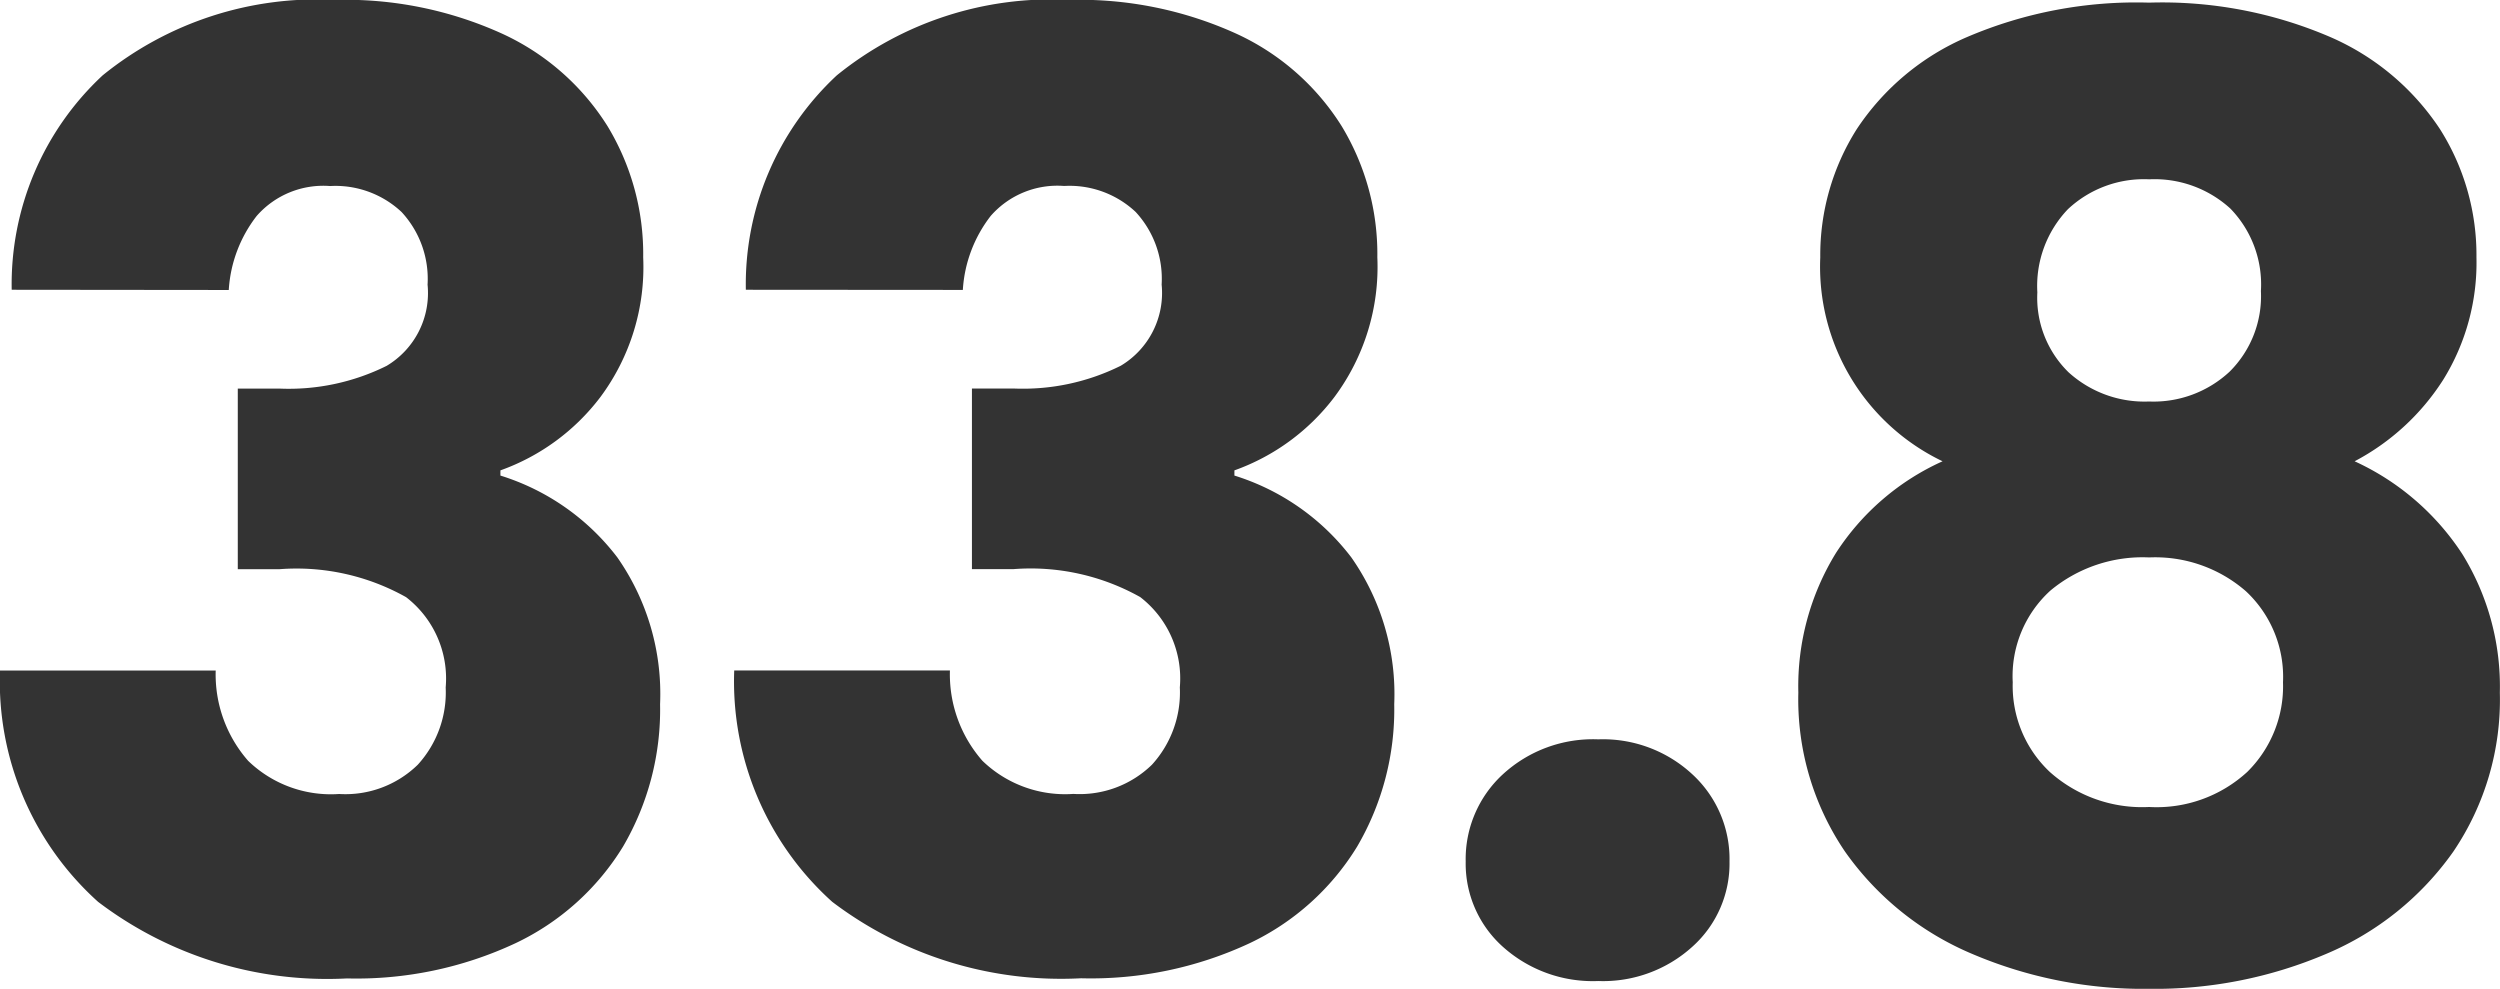
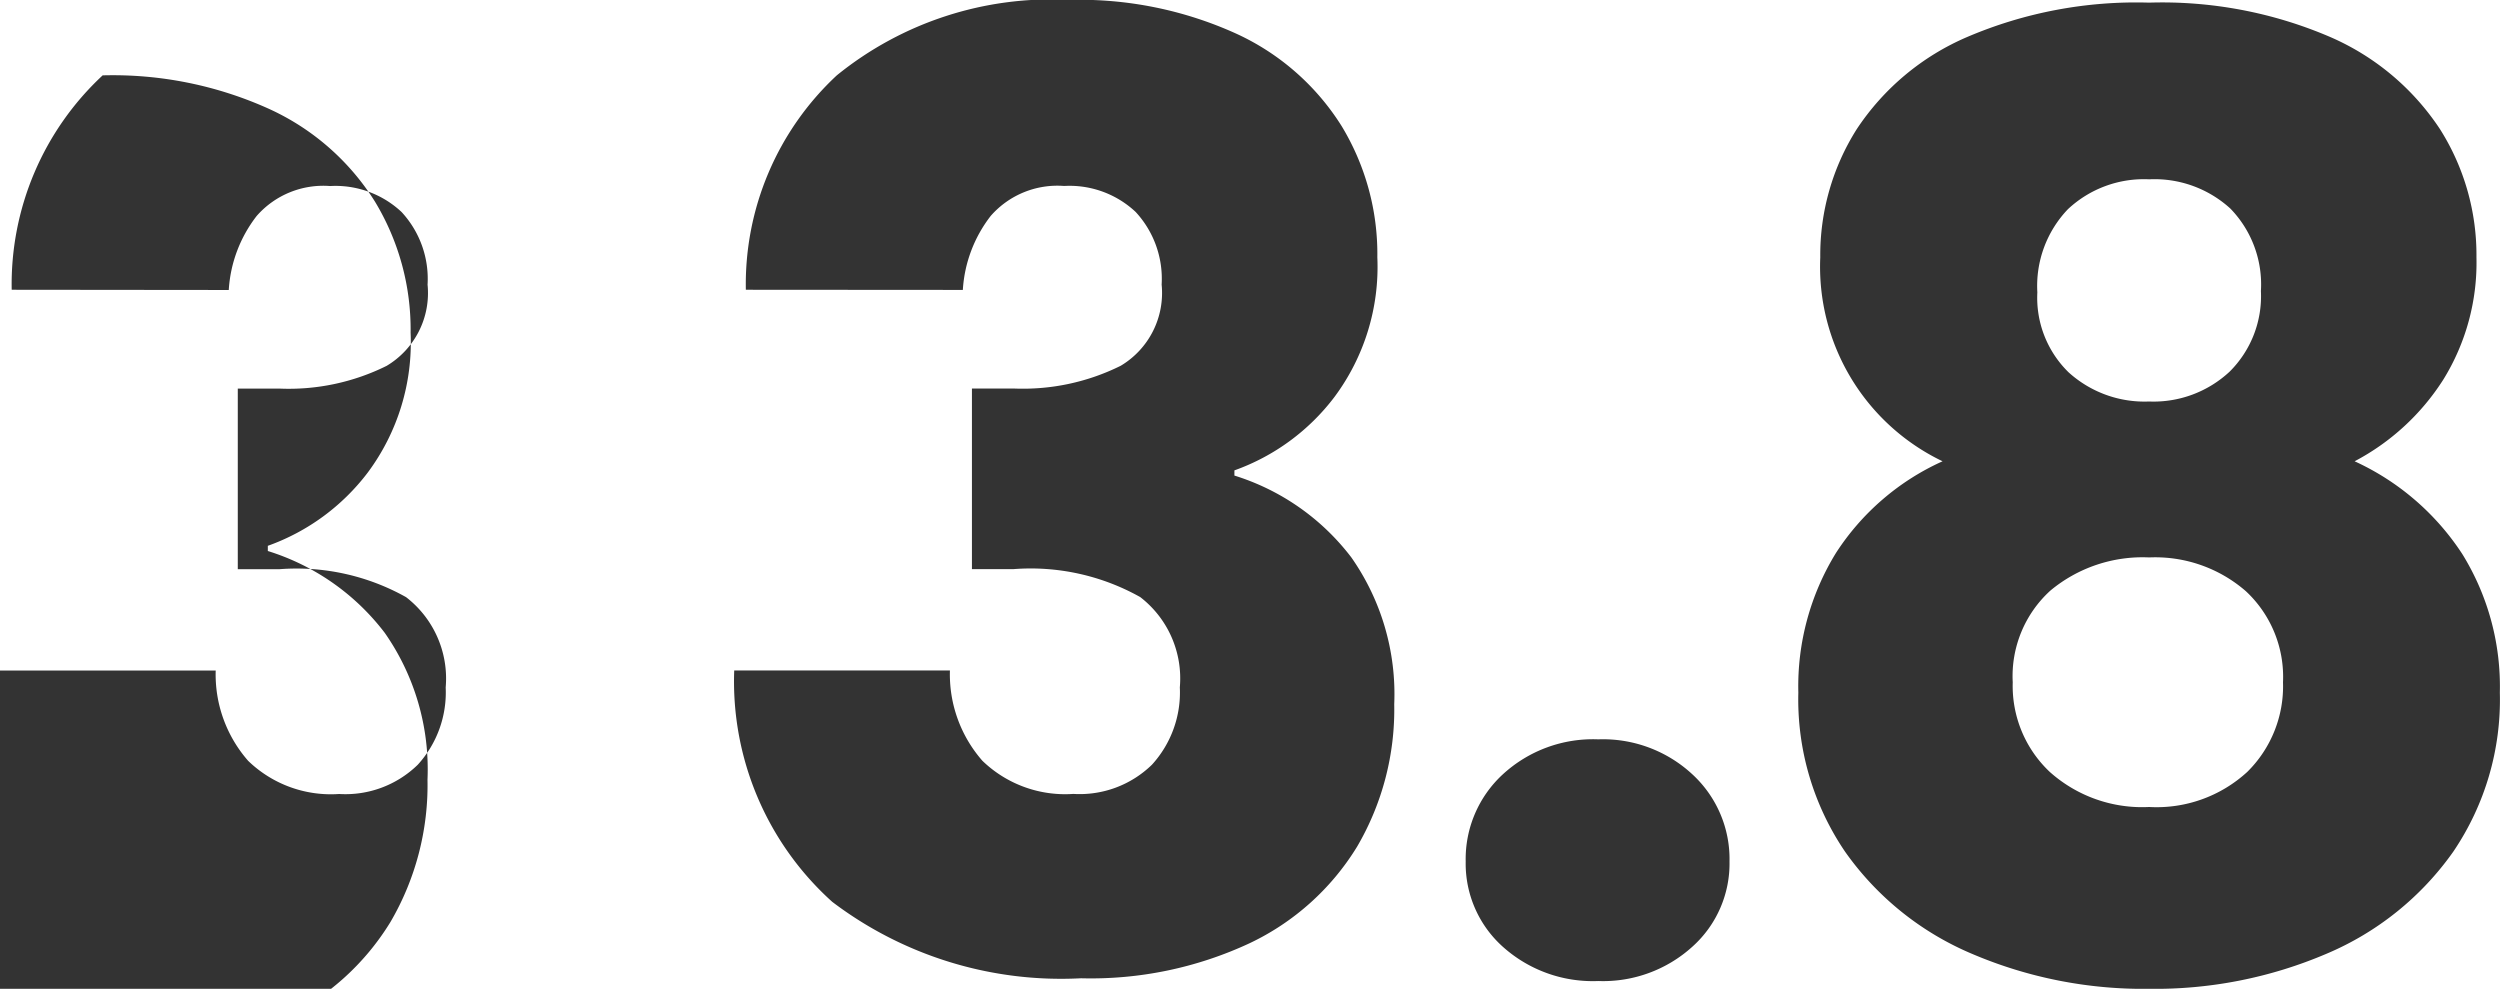
<svg xmlns="http://www.w3.org/2000/svg" width="65.416" height="25.874">
-   <path data-name="パス 14296" d="M.306 7.582a7.467 7.467 0 012.38-5.61A8.9 8.9 0 018.772-.002a9.914 9.914 0 014.369.884 6.4 6.4 0 012.754 2.416 6.454 6.454 0 01.935 3.434 5.7 5.7 0 01-1.118 3.655 5.675 5.675 0 01-2.618 1.921v.136a6.134 6.134 0 013.06 2.142 6.232 6.232 0 011.118 3.842 7.1 7.1 0 01-.969 3.723 6.617 6.617 0 01-2.822 2.533 9.818 9.818 0 01-4.4.918 9.913 9.913 0 01-6.514-2.004A7.753 7.753 0 010 17.546h5.644a3.429 3.429 0 00.85 2.363 3.113 3.113 0 002.38.867 2.71 2.71 0 002.057-.765 2.806 2.806 0 00.731-2.023 2.688 2.688 0 00-1.037-2.363 5.86 5.86 0 00-3.315-.731H6.222v-4.726h1.09a5.756 5.756 0 002.805-.595 2.218 2.218 0 001.071-2.125 2.574 2.574 0 00-.68-1.9 2.527 2.527 0 00-1.87-.68 2.318 2.318 0 00-1.921.782 3.5 3.5 0 00-.731 1.938zm19.21 0a7.467 7.467 0 012.38-5.61 8.9 8.9 0 016.086-1.974 9.914 9.914 0 014.369.884 6.4 6.4 0 012.754 2.416 6.454 6.454 0 01.935 3.434 5.7 5.7 0 01-1.122 3.655 5.675 5.675 0 01-2.618 1.921v.136a6.134 6.134 0 013.06 2.142 6.232 6.232 0 011.122 3.842 7.1 7.1 0 01-.97 3.723 6.617 6.617 0 01-2.821 2.533 9.818 9.818 0 01-4.403.914 9.913 9.913 0 01-6.511-2 7.753 7.753 0 01-2.565-6.054h5.644a3.429 3.429 0 00.85 2.363 3.113 3.113 0 002.38.867 2.71 2.71 0 002.057-.765 2.806 2.806 0 00.729-2.023 2.688 2.688 0 00-1.037-2.363 5.86 5.86 0 00-3.315-.731h-1.088v-4.726h1.088a5.756 5.756 0 002.805-.595 2.218 2.218 0 001.071-2.125 2.574 2.574 0 00-.68-1.9 2.527 2.527 0 00-1.87-.68 2.318 2.318 0 00-1.921.782 3.5 3.5 0 00-.731 1.938zM41.82 25.67a3.524 3.524 0 01-2.5-.9 2.92 2.92 0 01-.968-2.228 3.011 3.011 0 01.969-2.278 3.486 3.486 0 012.5-.918 3.44 3.44 0 012.465.918 3.011 3.011 0 01.969 2.278 2.92 2.92 0 01-.969 2.227 3.477 3.477 0 01-2.466.901zm9.01-13.6a5.645 5.645 0 01-3.2-5.338 6.162 6.162 0 01.952-3.349 6.558 6.558 0 012.89-2.414 11.253 11.253 0 014.76-.9 11.136 11.136 0 014.743.9 6.571 6.571 0 012.873 2.414 6.162 6.162 0 01.952 3.349 5.817 5.817 0 01-.867 3.2 6.148 6.148 0 01-2.321 2.138 6.689 6.689 0 012.818 2.428 6.591 6.591 0 01.982 3.624 7.085 7.085 0 01-1.22 4.165 7.741 7.741 0 01-3.315 2.669 11.423 11.423 0 01-4.641.918 11.423 11.423 0 01-4.641-.918 7.741 7.741 0 01-3.315-2.669 7.085 7.085 0 01-1.224-4.165 6.654 6.654 0 01.986-3.655 6.5 6.5 0 012.788-2.397zm8.33-4.454a2.848 2.848 0 00-.8-2.159 2.944 2.944 0 00-2.125-.765 2.907 2.907 0 00-2.125.782 2.905 2.905 0 00-.8 2.176 2.727 2.727 0 00.816 2.091 2.958 2.958 0 002.108.765 2.921 2.921 0 002.108-.782 2.783 2.783 0 00.818-2.108zm-2.924 6.97a3.77 3.77 0 00-2.584.867 3.025 3.025 0 00-.986 2.4 3.09 3.09 0 00.969 2.345 3.627 3.627 0 002.6.918 3.506 3.506 0 002.568-.918 3.146 3.146 0 00.935-2.346 3.063 3.063 0 00-.969-2.38 3.612 3.612 0 00-2.533-.886z" fill="#333" />
+   <path data-name="パス 14296" d="M.306 7.582a7.467 7.467 0 012.38-5.61a9.914 9.914 0 014.369.884 6.4 6.4 0 012.754 2.416 6.454 6.454 0 01.935 3.434 5.7 5.7 0 01-1.118 3.655 5.675 5.675 0 01-2.618 1.921v.136a6.134 6.134 0 013.06 2.142 6.232 6.232 0 011.118 3.842 7.1 7.1 0 01-.969 3.723 6.617 6.617 0 01-2.822 2.533 9.818 9.818 0 01-4.4.918 9.913 9.913 0 01-6.514-2.004A7.753 7.753 0 010 17.546h5.644a3.429 3.429 0 00.85 2.363 3.113 3.113 0 002.38.867 2.71 2.71 0 002.057-.765 2.806 2.806 0 00.731-2.023 2.688 2.688 0 00-1.037-2.363 5.86 5.86 0 00-3.315-.731H6.222v-4.726h1.09a5.756 5.756 0 002.805-.595 2.218 2.218 0 001.071-2.125 2.574 2.574 0 00-.68-1.9 2.527 2.527 0 00-1.87-.68 2.318 2.318 0 00-1.921.782 3.5 3.5 0 00-.731 1.938zm19.21 0a7.467 7.467 0 012.38-5.61 8.9 8.9 0 016.086-1.974 9.914 9.914 0 014.369.884 6.4 6.4 0 012.754 2.416 6.454 6.454 0 01.935 3.434 5.7 5.7 0 01-1.122 3.655 5.675 5.675 0 01-2.618 1.921v.136a6.134 6.134 0 013.06 2.142 6.232 6.232 0 011.122 3.842 7.1 7.1 0 01-.97 3.723 6.617 6.617 0 01-2.821 2.533 9.818 9.818 0 01-4.403.914 9.913 9.913 0 01-6.511-2 7.753 7.753 0 01-2.565-6.054h5.644a3.429 3.429 0 00.85 2.363 3.113 3.113 0 002.38.867 2.71 2.71 0 002.057-.765 2.806 2.806 0 00.729-2.023 2.688 2.688 0 00-1.037-2.363 5.86 5.86 0 00-3.315-.731h-1.088v-4.726h1.088a5.756 5.756 0 002.805-.595 2.218 2.218 0 001.071-2.125 2.574 2.574 0 00-.68-1.9 2.527 2.527 0 00-1.87-.68 2.318 2.318 0 00-1.921.782 3.5 3.5 0 00-.731 1.938zM41.82 25.67a3.524 3.524 0 01-2.5-.9 2.92 2.92 0 01-.968-2.228 3.011 3.011 0 01.969-2.278 3.486 3.486 0 012.5-.918 3.44 3.44 0 012.465.918 3.011 3.011 0 01.969 2.278 2.92 2.92 0 01-.969 2.227 3.477 3.477 0 01-2.466.901zm9.01-13.6a5.645 5.645 0 01-3.2-5.338 6.162 6.162 0 01.952-3.349 6.558 6.558 0 012.89-2.414 11.253 11.253 0 014.76-.9 11.136 11.136 0 014.743.9 6.571 6.571 0 012.873 2.414 6.162 6.162 0 01.952 3.349 5.817 5.817 0 01-.867 3.2 6.148 6.148 0 01-2.321 2.138 6.689 6.689 0 012.818 2.428 6.591 6.591 0 01.982 3.624 7.085 7.085 0 01-1.22 4.165 7.741 7.741 0 01-3.315 2.669 11.423 11.423 0 01-4.641.918 11.423 11.423 0 01-4.641-.918 7.741 7.741 0 01-3.315-2.669 7.085 7.085 0 01-1.224-4.165 6.654 6.654 0 01.986-3.655 6.5 6.5 0 012.788-2.397zm8.33-4.454a2.848 2.848 0 00-.8-2.159 2.944 2.944 0 00-2.125-.765 2.907 2.907 0 00-2.125.782 2.905 2.905 0 00-.8 2.176 2.727 2.727 0 00.816 2.091 2.958 2.958 0 002.108.765 2.921 2.921 0 002.108-.782 2.783 2.783 0 00.818-2.108zm-2.924 6.97a3.77 3.77 0 00-2.584.867 3.025 3.025 0 00-.986 2.4 3.09 3.09 0 00.969 2.345 3.627 3.627 0 002.6.918 3.506 3.506 0 002.568-.918 3.146 3.146 0 00.935-2.346 3.063 3.063 0 00-.969-2.38 3.612 3.612 0 00-2.533-.886z" fill="#333" />
</svg>